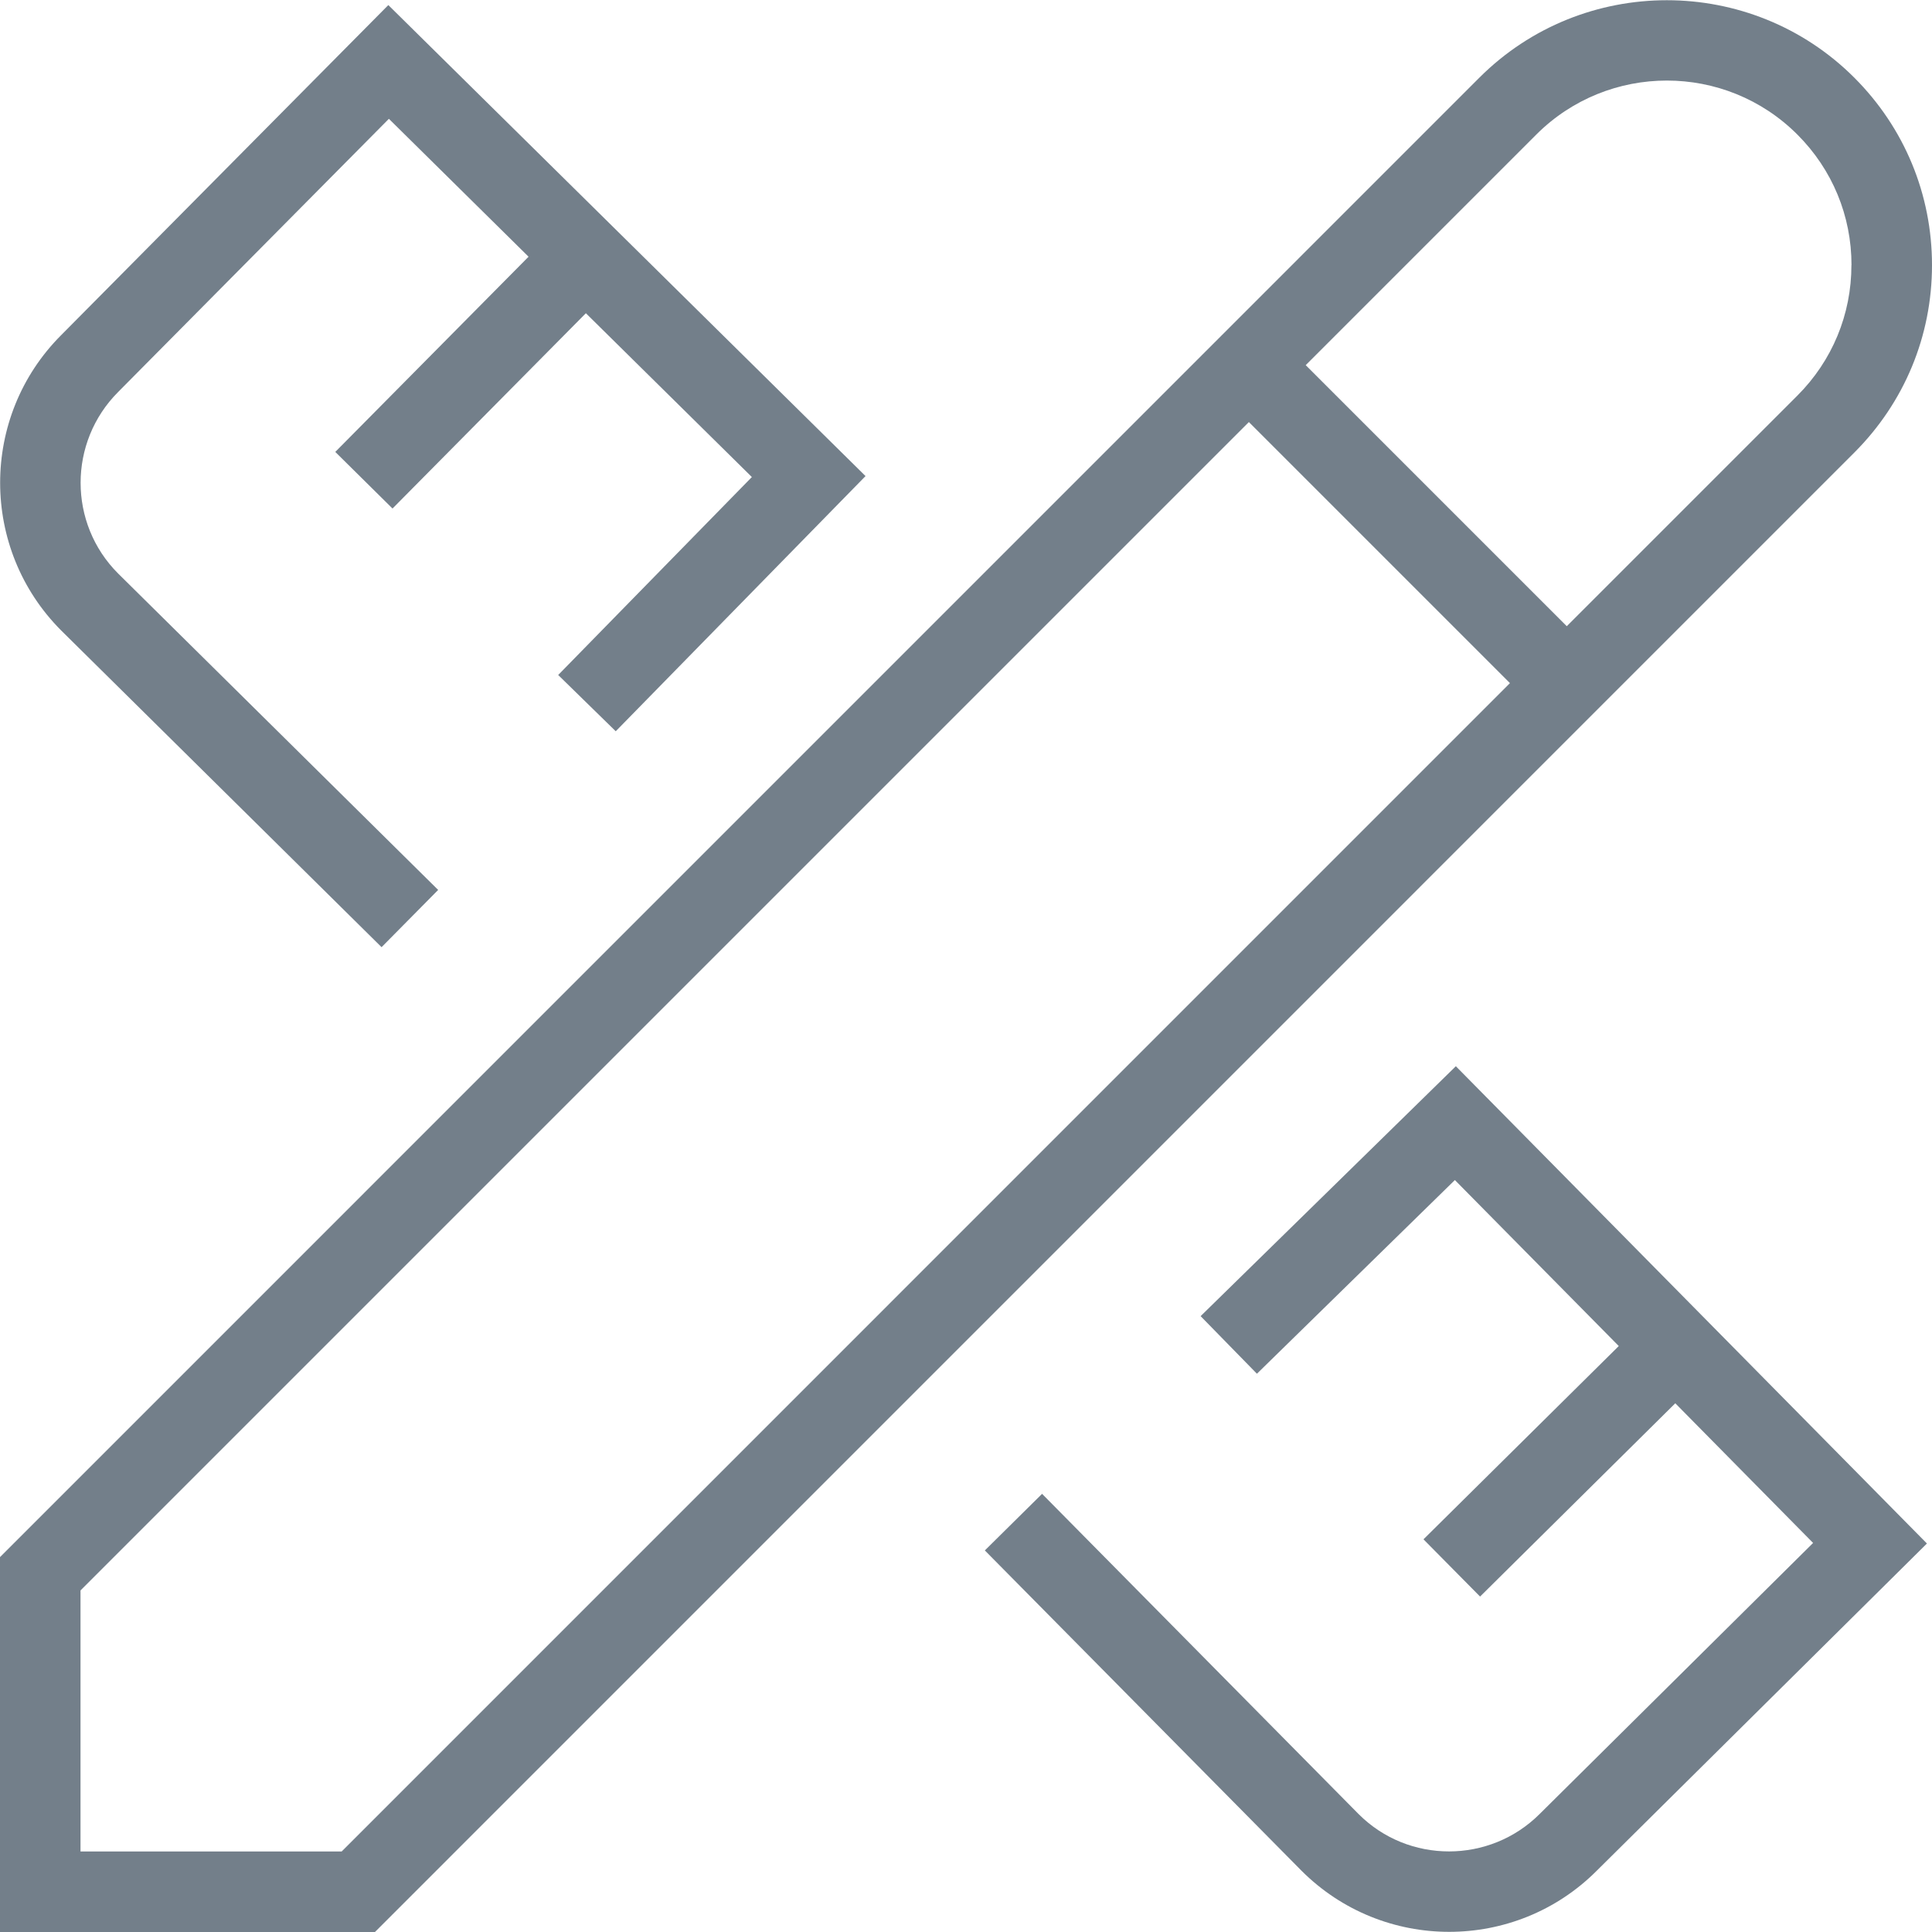
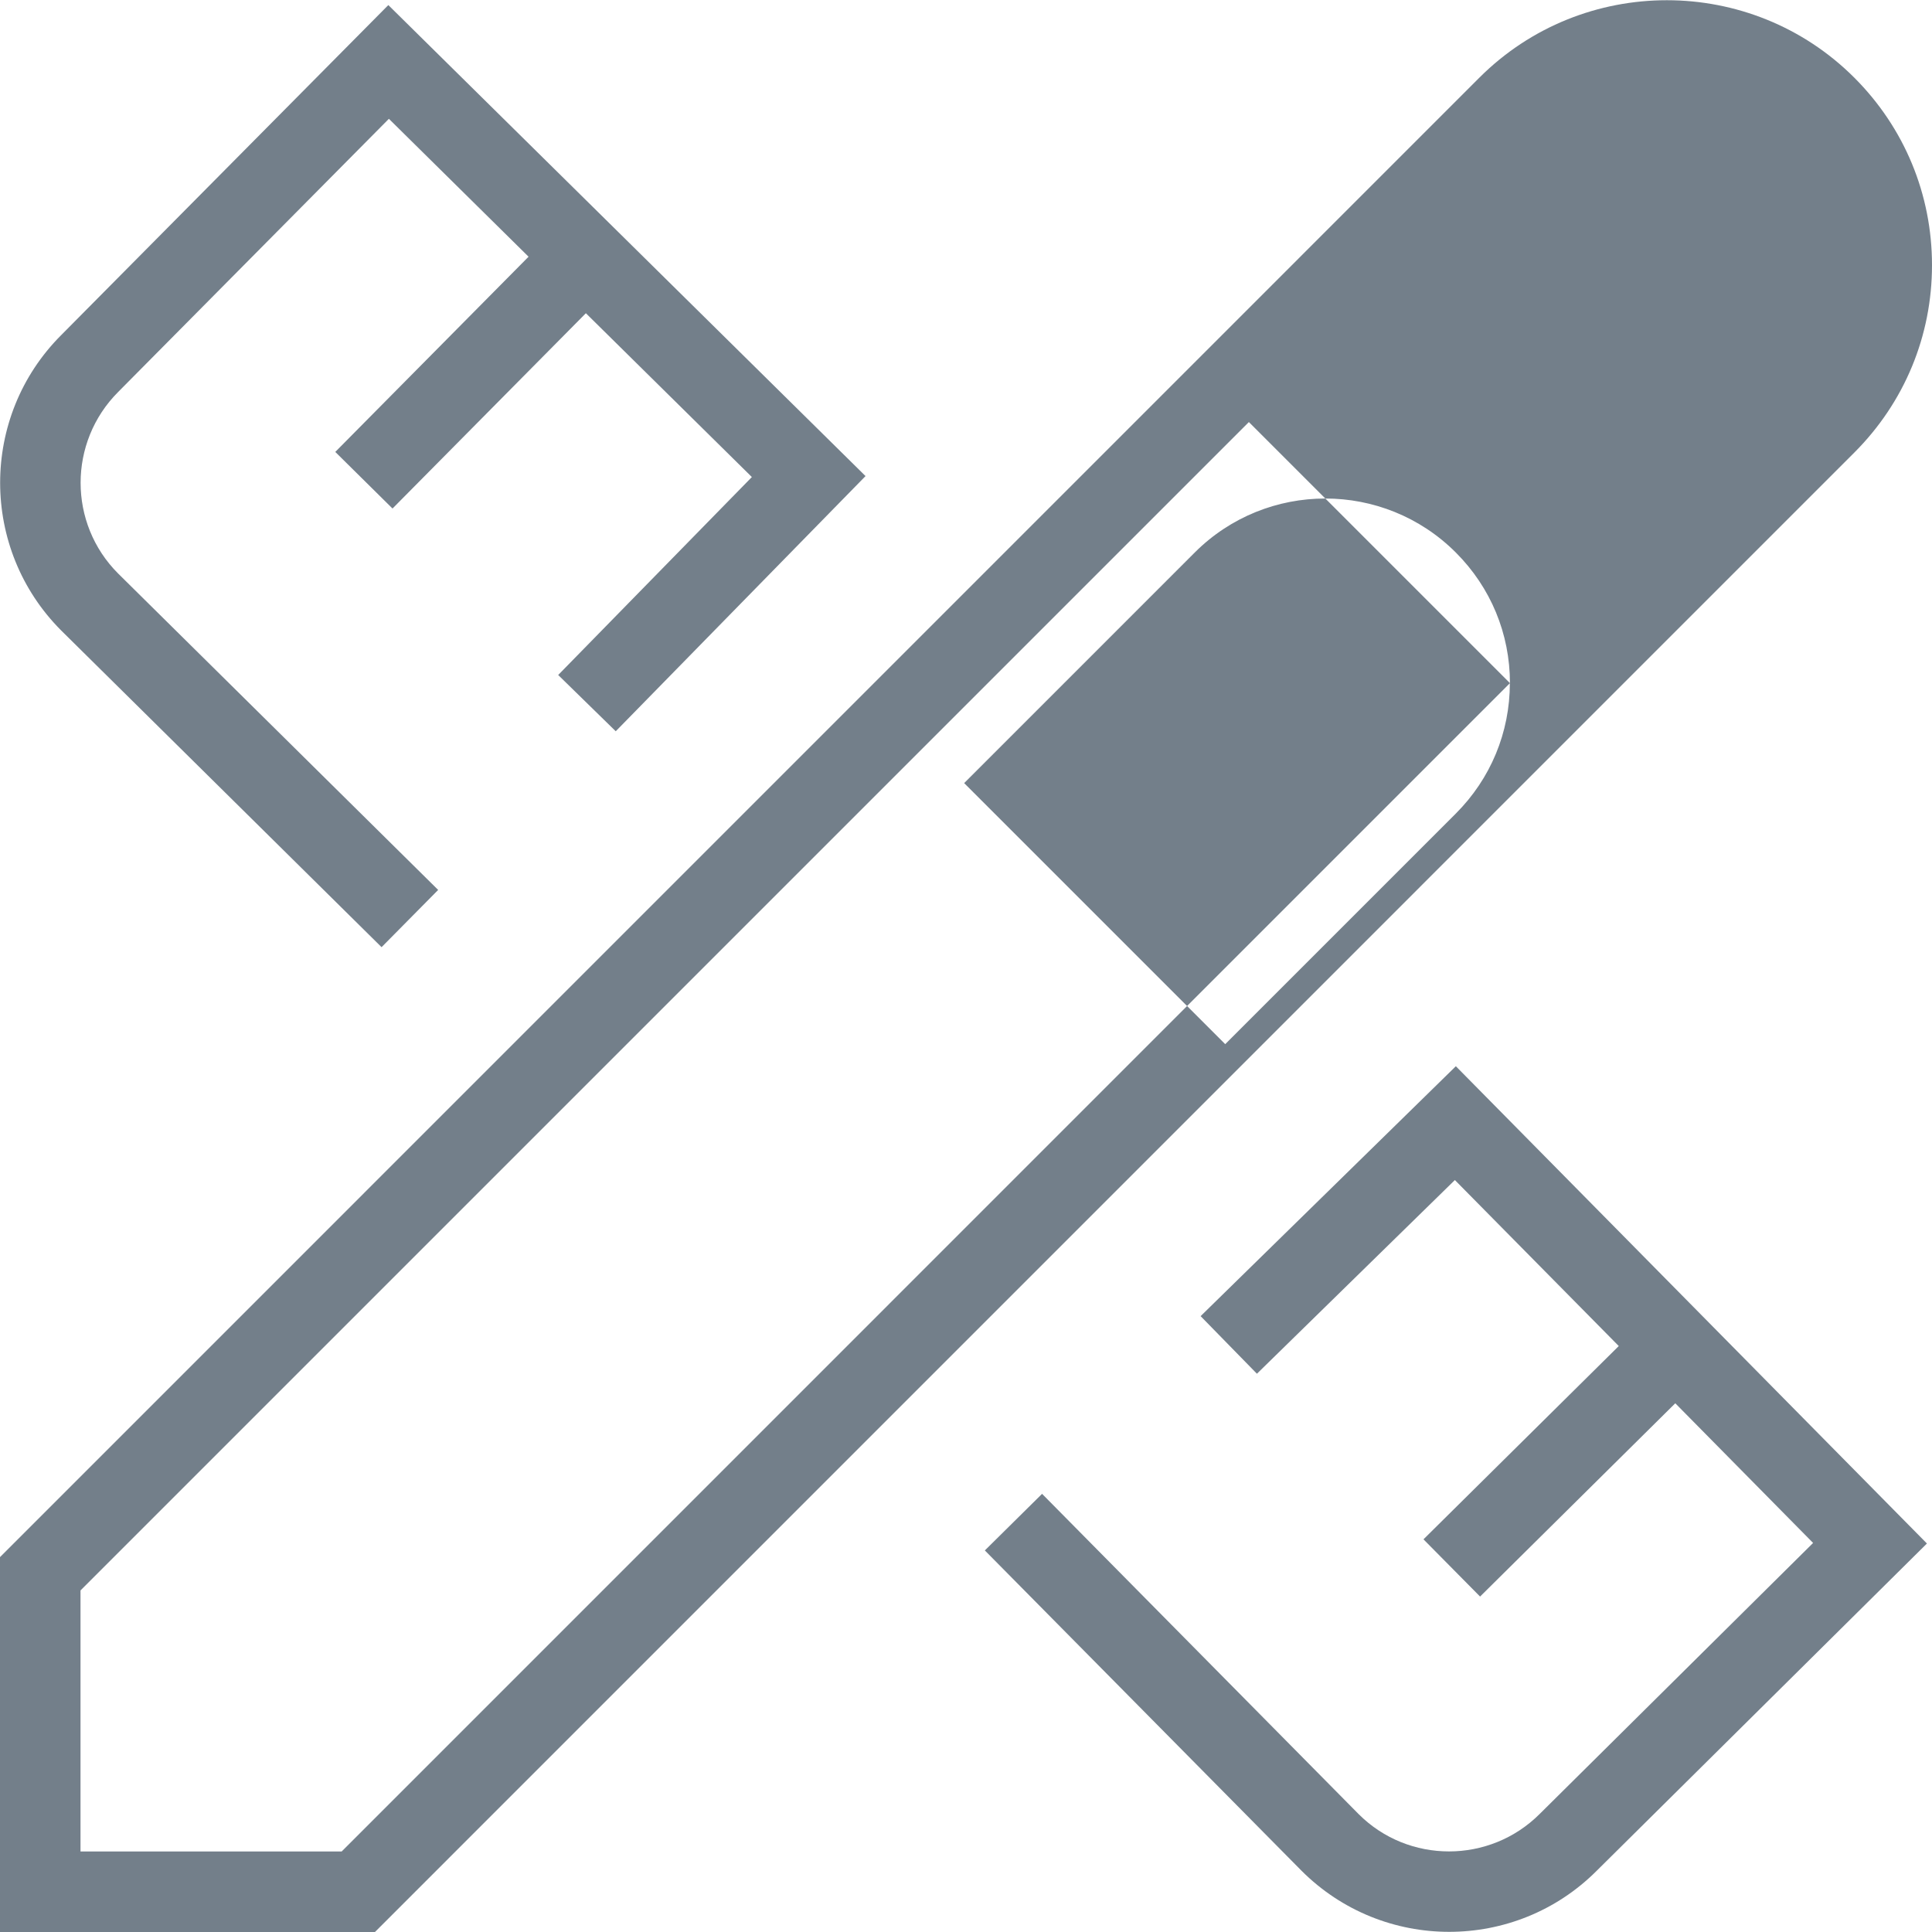
<svg xmlns="http://www.w3.org/2000/svg" id="Layer_1" data-name="Layer 1" viewBox="0 0 24 24" width="512" height="512">
-   <path d="M.761,7.833c-1.012-1.013-1.012-2.658-.002-3.669L4.824,.063l5.928,5.851-3.103,3.17-.715-.699,2.406-2.459-2.062-2.035-2.402,2.426-.711-.703,2.401-2.425-1.735-1.713L1.468,4.869c-.622,.623-.622,1.634-.001,2.255l3.976,3.931-.703,.711L.761,7.833Zm14.154,8.517l.699,.715,2.459-2.406,2.036,2.062-2.426,2.401,.703,.711,2.425-2.401,1.712,1.735-3.396,3.366c-.621,.621-1.632,.621-2.25,.002l-3.932-3.978-.711,.703,3.934,3.979c.506,.506,1.17,.759,1.834,.759s1.327-.253,1.831-.757l4.104-4.067-5.852-5.929-3.17,3.104ZM23.035,5.622L4.658,24H0v-4.657L18.377,.965c1.284-1.283,3.374-1.283,4.658,0,.622,.622,.965,1.449,.965,2.329s-.343,1.706-.965,2.328Zm-4.278,2.864l-3.243-3.243L1,19.757v3.243h3.244l14.513-14.514Zm4.243-5.192c0-.613-.238-1.188-.672-1.622-.894-.895-2.349-.895-3.244,0l-2.864,2.864,3.243,3.243,2.864-2.864c.434-.434,.672-1.009,.672-1.621Z" fill="#737f8a" />
+   <path d="M.761,7.833c-1.012-1.013-1.012-2.658-.002-3.669L4.824,.063l5.928,5.851-3.103,3.17-.715-.699,2.406-2.459-2.062-2.035-2.402,2.426-.711-.703,2.401-2.425-1.735-1.713L1.468,4.869c-.622,.623-.622,1.634-.001,2.255l3.976,3.931-.703,.711L.761,7.833Zm14.154,8.517l.699,.715,2.459-2.406,2.036,2.062-2.426,2.401,.703,.711,2.425-2.401,1.712,1.735-3.396,3.366c-.621,.621-1.632,.621-2.25,.002l-3.932-3.978-.711,.703,3.934,3.979c.506,.506,1.17,.759,1.834,.759s1.327-.253,1.831-.757l4.104-4.067-5.852-5.929-3.17,3.104ZM23.035,5.622L4.658,24H0v-4.657L18.377,.965c1.284-1.283,3.374-1.283,4.658,0,.622,.622,.965,1.449,.965,2.329s-.343,1.706-.965,2.328Zm-4.278,2.864l-3.243-3.243L1,19.757v3.243h3.244l14.513-14.514Zc0-.613-.238-1.188-.672-1.622-.894-.895-2.349-.895-3.244,0l-2.864,2.864,3.243,3.243,2.864-2.864c.434-.434,.672-1.009,.672-1.621Z" fill="#737f8a" />
</svg>